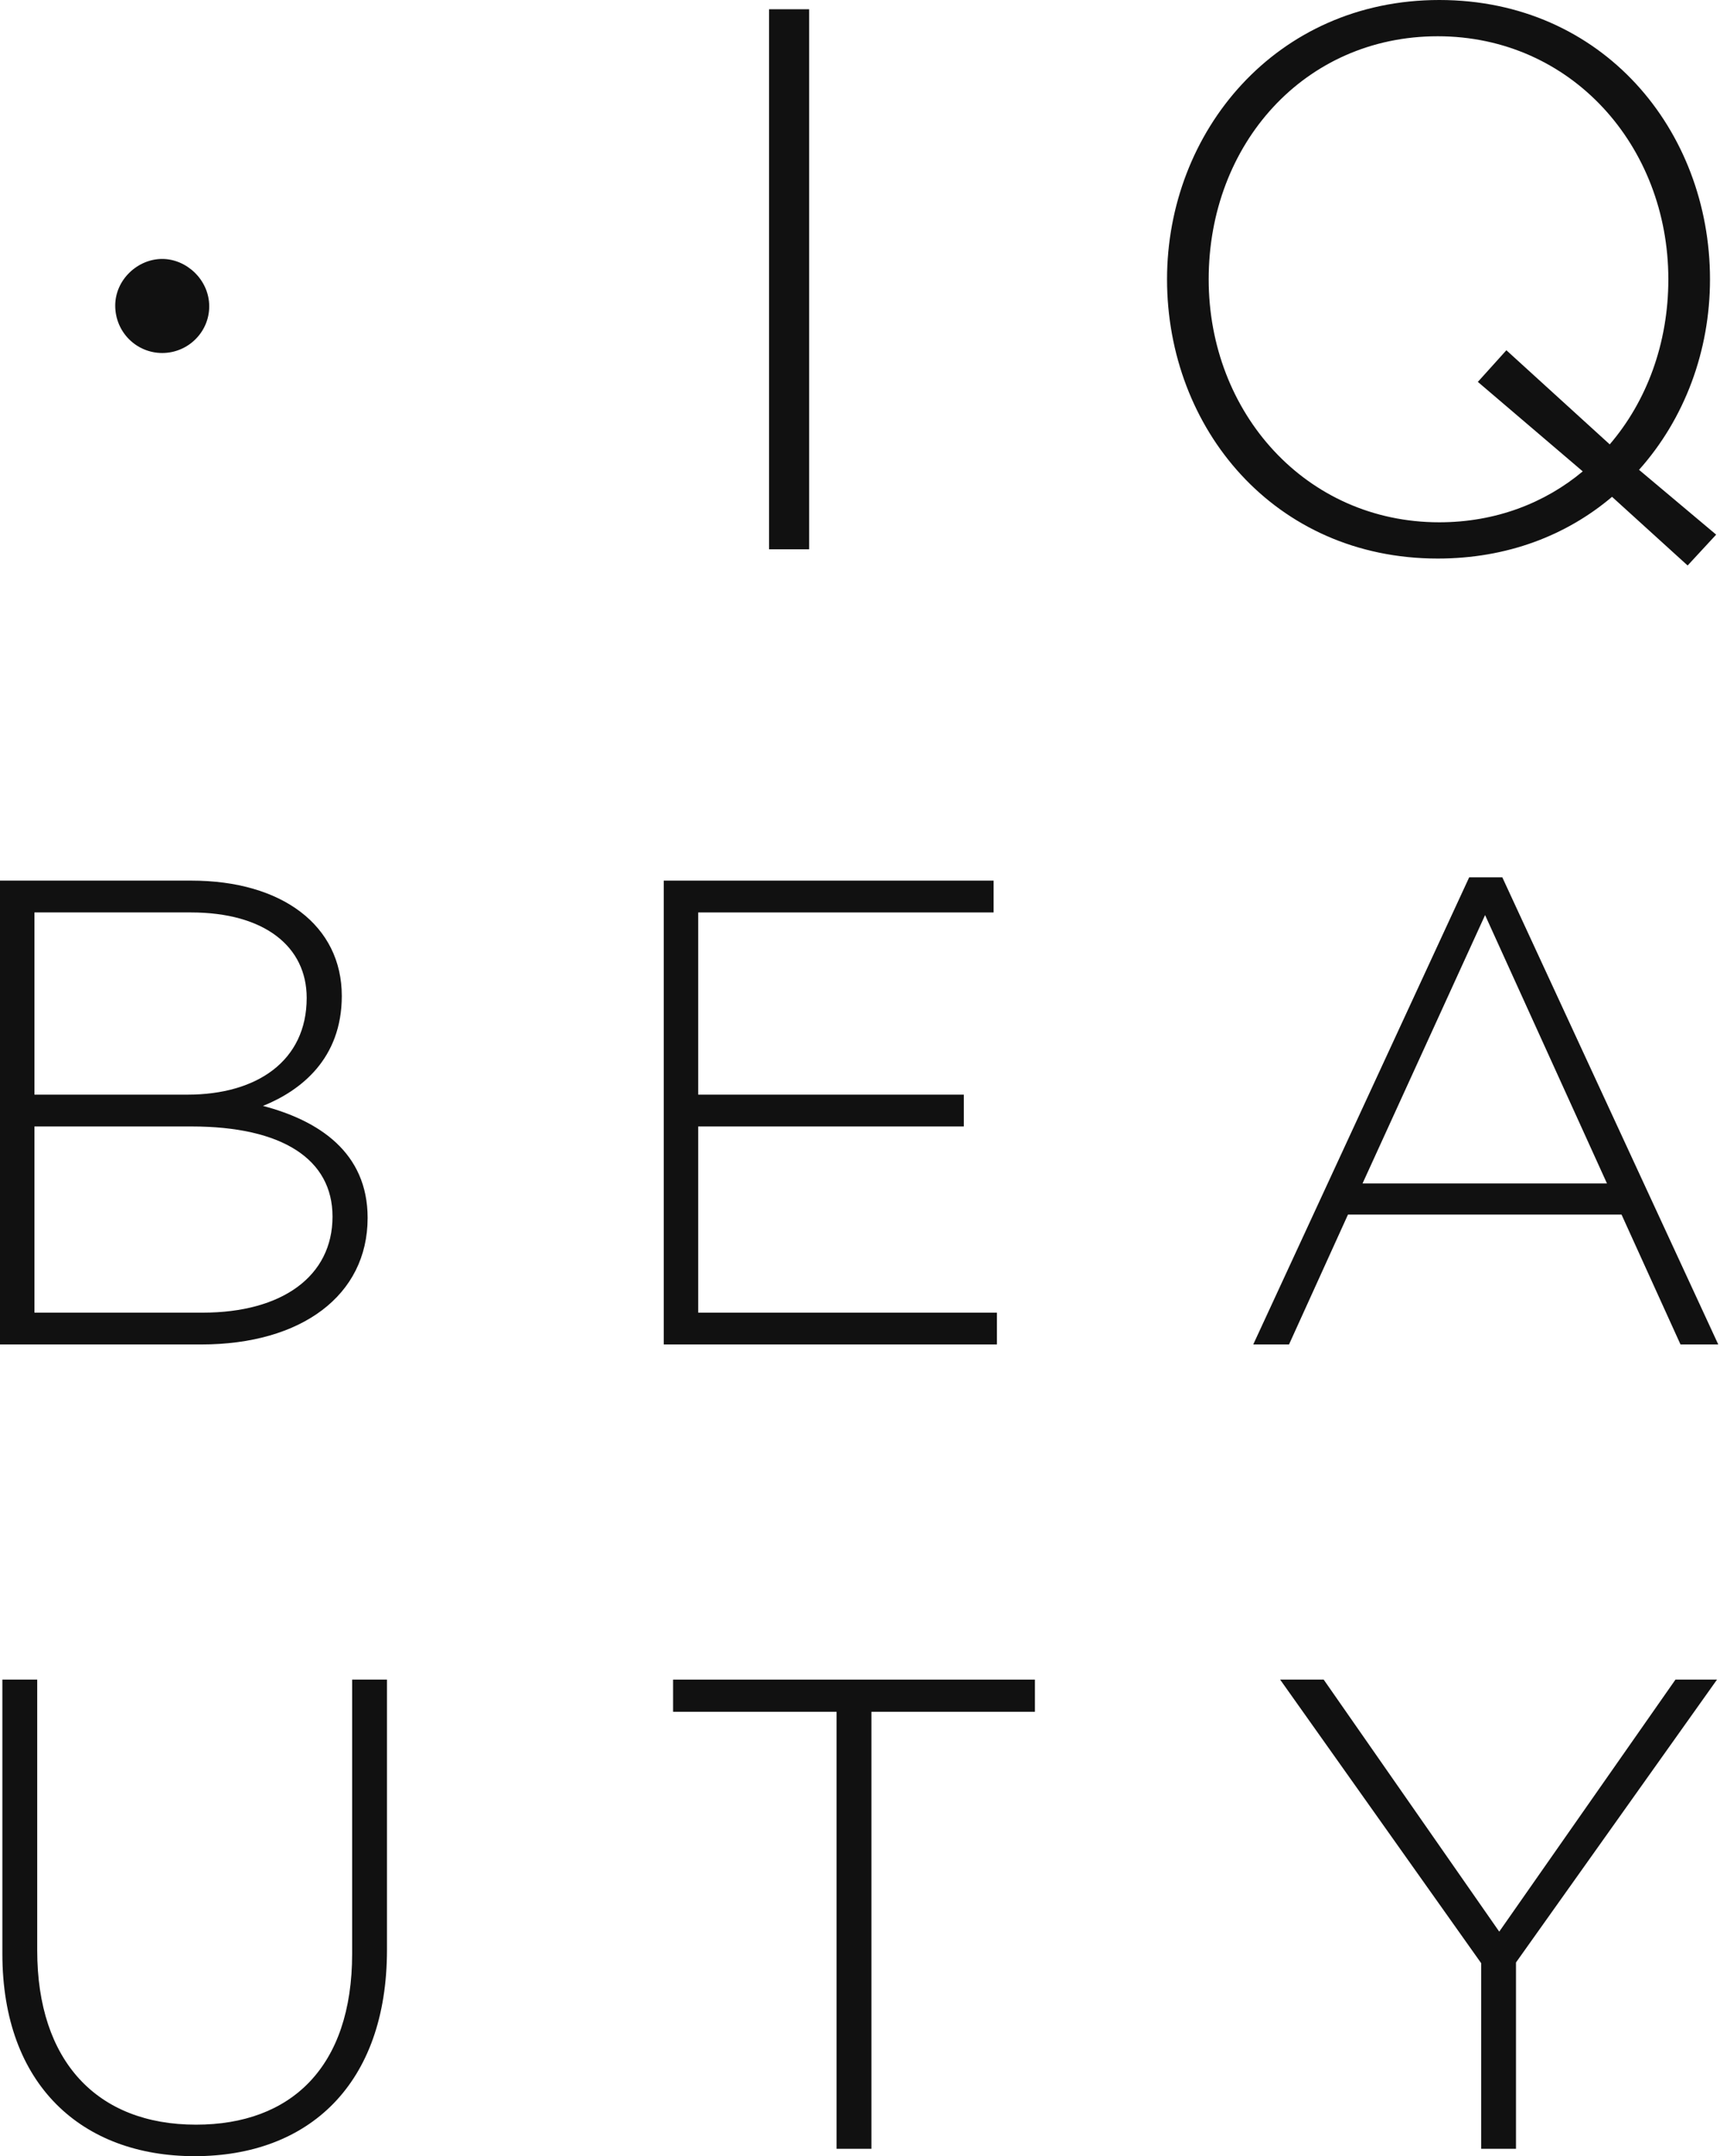
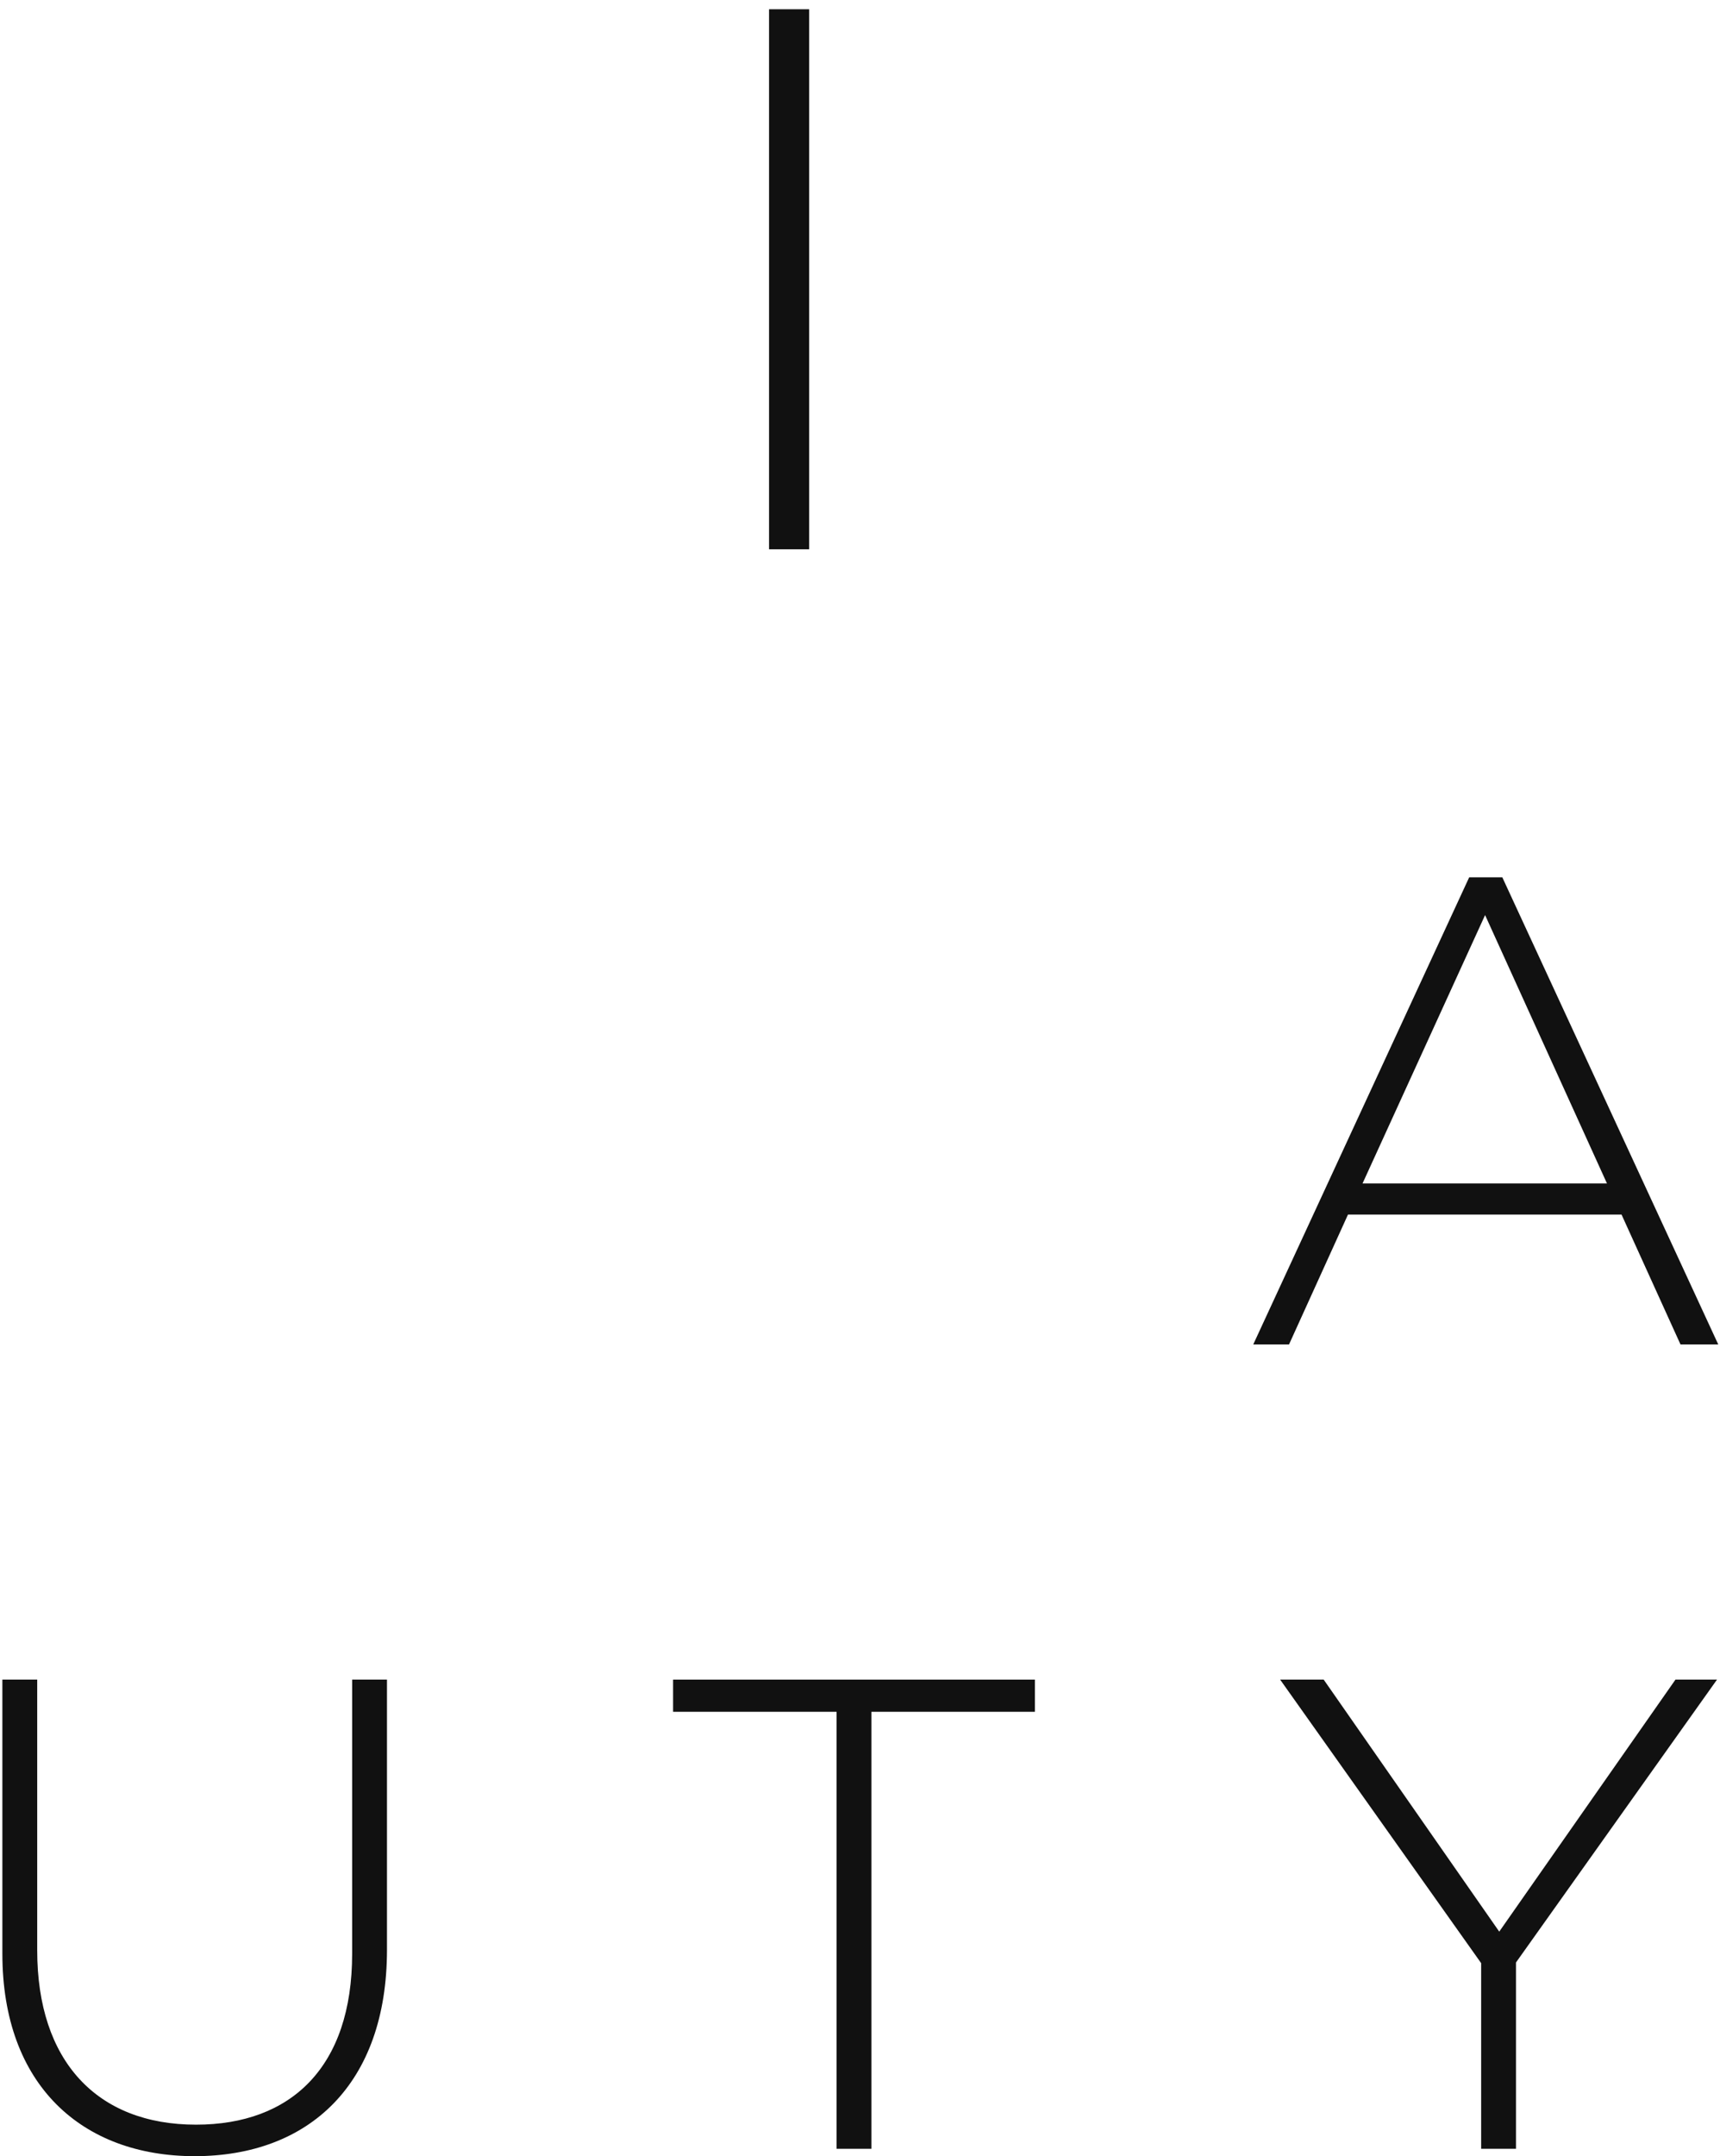
<svg xmlns="http://www.w3.org/2000/svg" width="431" height="540" viewBox="0 0 431 540" fill="none">
  <path d="M192.708 2.319H202.757V137.567H192.708V2.319Z" fill="#111111" />
-   <path d="M396.604 118.053L370.321 95.641L377.471 87.719L403.368 111.29C412.644 100.471 418.055 85.98 418.055 69.943C418.055 36.518 393.706 9.082 360.271 9.082C326.838 9.082 302.873 36.131 302.873 69.943C302.873 103.369 327.224 130.805 360.658 130.805C374.766 130.805 387.135 125.975 396.604 118.053ZM403.948 124.428C392.546 134.089 377.664 139.886 360.271 139.886C319.3 139.886 292.438 107.233 292.438 69.943C292.438 33.04 319.687 0 360.658 0C401.629 0 428.492 32.653 428.492 69.943C428.492 87.912 422.114 104.914 410.712 117.666L430.037 133.896L422.888 141.624L403.948 124.428Z" fill="#111111" />
-   <path d="M50.791 328.745C70.709 328.745 83.324 319.618 83.324 304.683C83.324 290.411 70.875 282.115 47.969 282.115H8.632V328.745H50.791ZM46.974 274.149C64.401 274.149 76.85 265.685 76.85 249.921C76.85 237.143 66.393 228.514 47.803 228.514H8.632V274.149H46.974ZM0 220.548H47.969C70.709 220.548 85.647 231.833 85.647 249.422C85.647 265.188 75.357 273.154 65.896 276.969C79.838 280.621 92.121 288.587 92.121 305.015C92.121 324.431 75.522 336.711 50.459 336.711H0V220.548Z" fill="#111111" />
-   <path d="M166.322 220.549H248.981V228.515H174.952V274.15H241.512V282.115H174.952V328.746H249.811V336.711H166.322V220.549Z" fill="#111111" />
  <path d="M402.676 296.386L372.135 229.178L341.428 296.386H402.676ZM368.152 219.718H376.451L430.562 336.711H421.101L406.328 304.186H337.777L323.005 336.711H314.041L368.152 219.718Z" fill="#111111" />
  <path d="M0.594 489.304V420.648H9.325V488.465C9.325 516.162 24.268 532.11 49.117 532.11C72.959 532.11 88.239 517.673 88.239 489.304V420.648H96.969V488.298C96.969 522.039 77.325 540 48.782 540C20.575 540 0.594 522.206 0.594 489.304Z" fill="#111111" />
  <path d="M209.634 428.707H168.666V420.65H259.333V428.707H218.364V538.155H209.634V428.707Z" fill="#111111" />
  <path d="M371.149 491.657L320.779 420.649H331.692L375.682 483.766L419.839 420.649H430.25L379.879 491.489V538.155H371.149V491.657Z" fill="#111111" />
-   <path d="M28.872 76.534C28.872 70.075 34.476 64.851 40.65 64.851C46.729 64.851 52.428 70.075 52.428 76.724C52.428 83.183 47.109 88.407 40.65 88.407C34.191 88.407 28.872 83.183 28.872 76.534Z" fill="#111111" />
</svg>